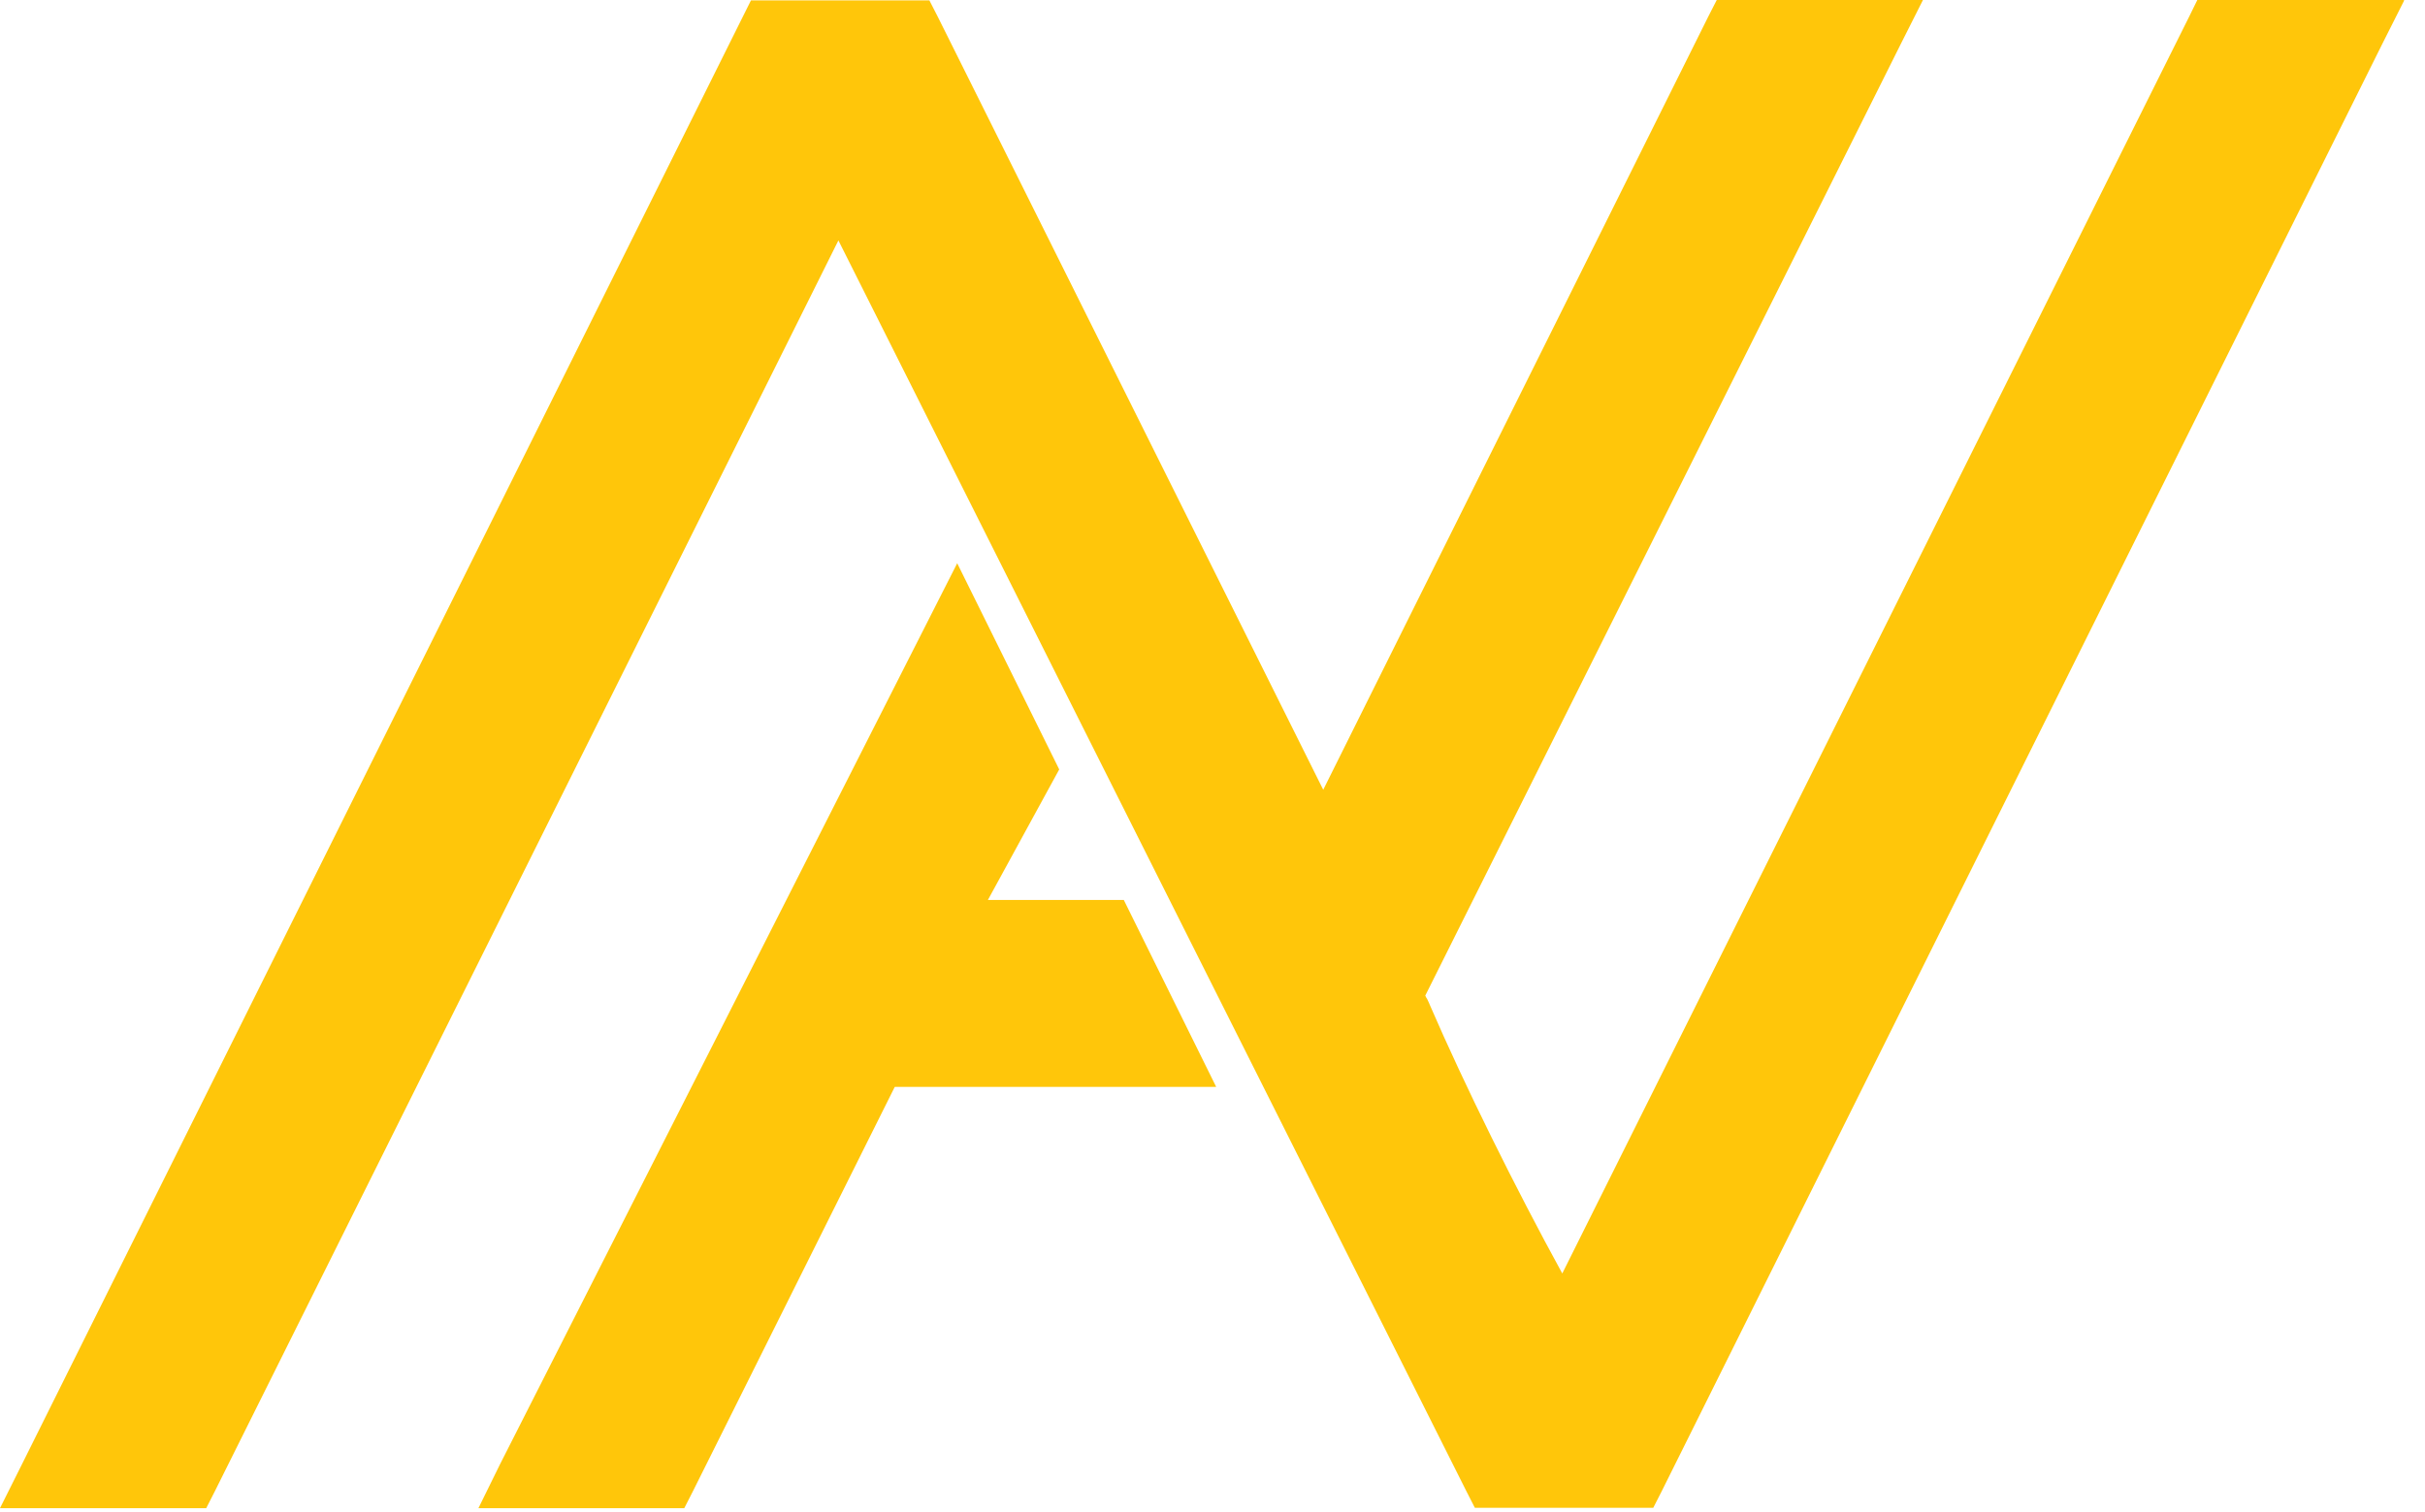
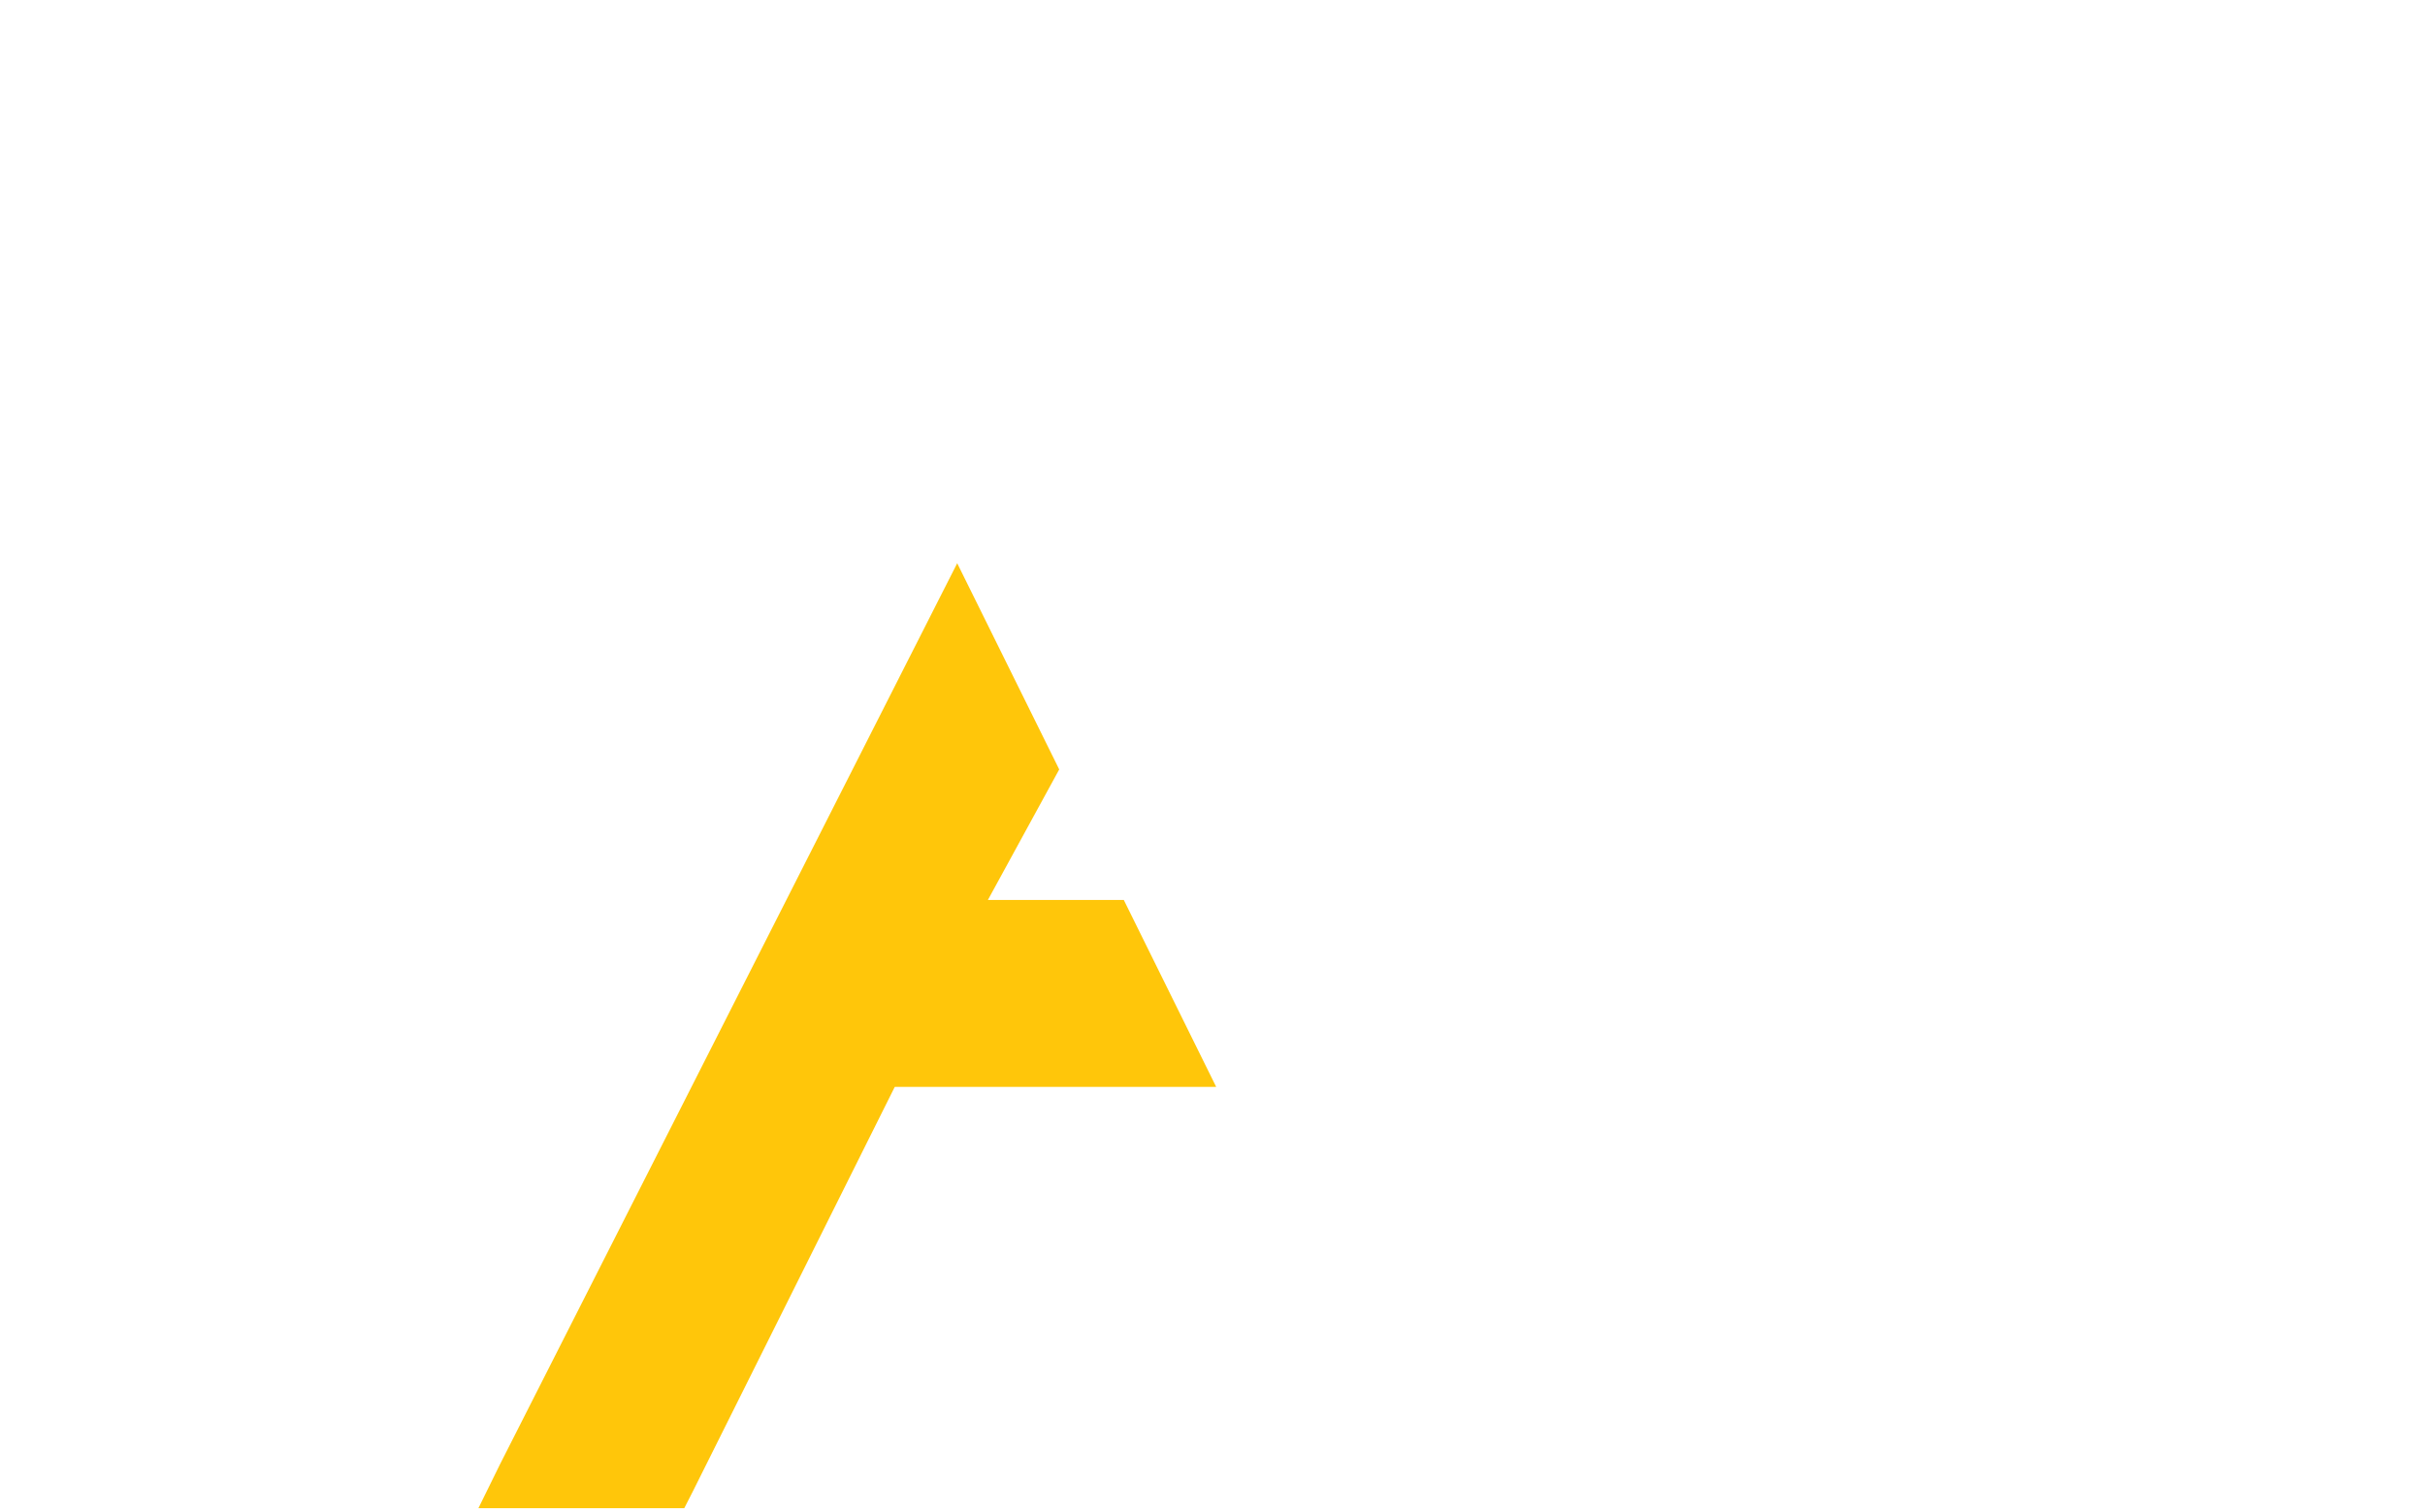
<svg xmlns="http://www.w3.org/2000/svg" width="101" height="63" viewBox="0 0 101 63" fill="none">
-   <path d="M100.135 0.015L99.214 1.843L69.213 62.111L68.857 62.809H61.427L61.071 62.111L34.919 10.015L8.945 62.126L8.589 62.824H0L0.921 60.982L30.922 0.728L31.278 0.015H37.92H38.708L39.065 0.713L55.112 32.898L71.145 0.698L71.502 0H80.09L79.169 1.828L59.362 41.472C59.362 41.472 59.407 41.576 59.436 41.605C59.481 41.709 59.54 41.813 59.57 41.903C60.996 45.201 63.121 49.495 65.068 53.047L91.175 0.698L91.517 0H100.105L100.135 0.015Z" fill="#FFC60A" />
  <path d="M46.806 37.489H41.145L44.116 32.051L39.867 23.462L20.832 60.982L19.926 62.824H28.5L28.856 62.126L37.266 45.276H50.654L46.806 37.489Z" fill="#FFC60A" />
</svg>